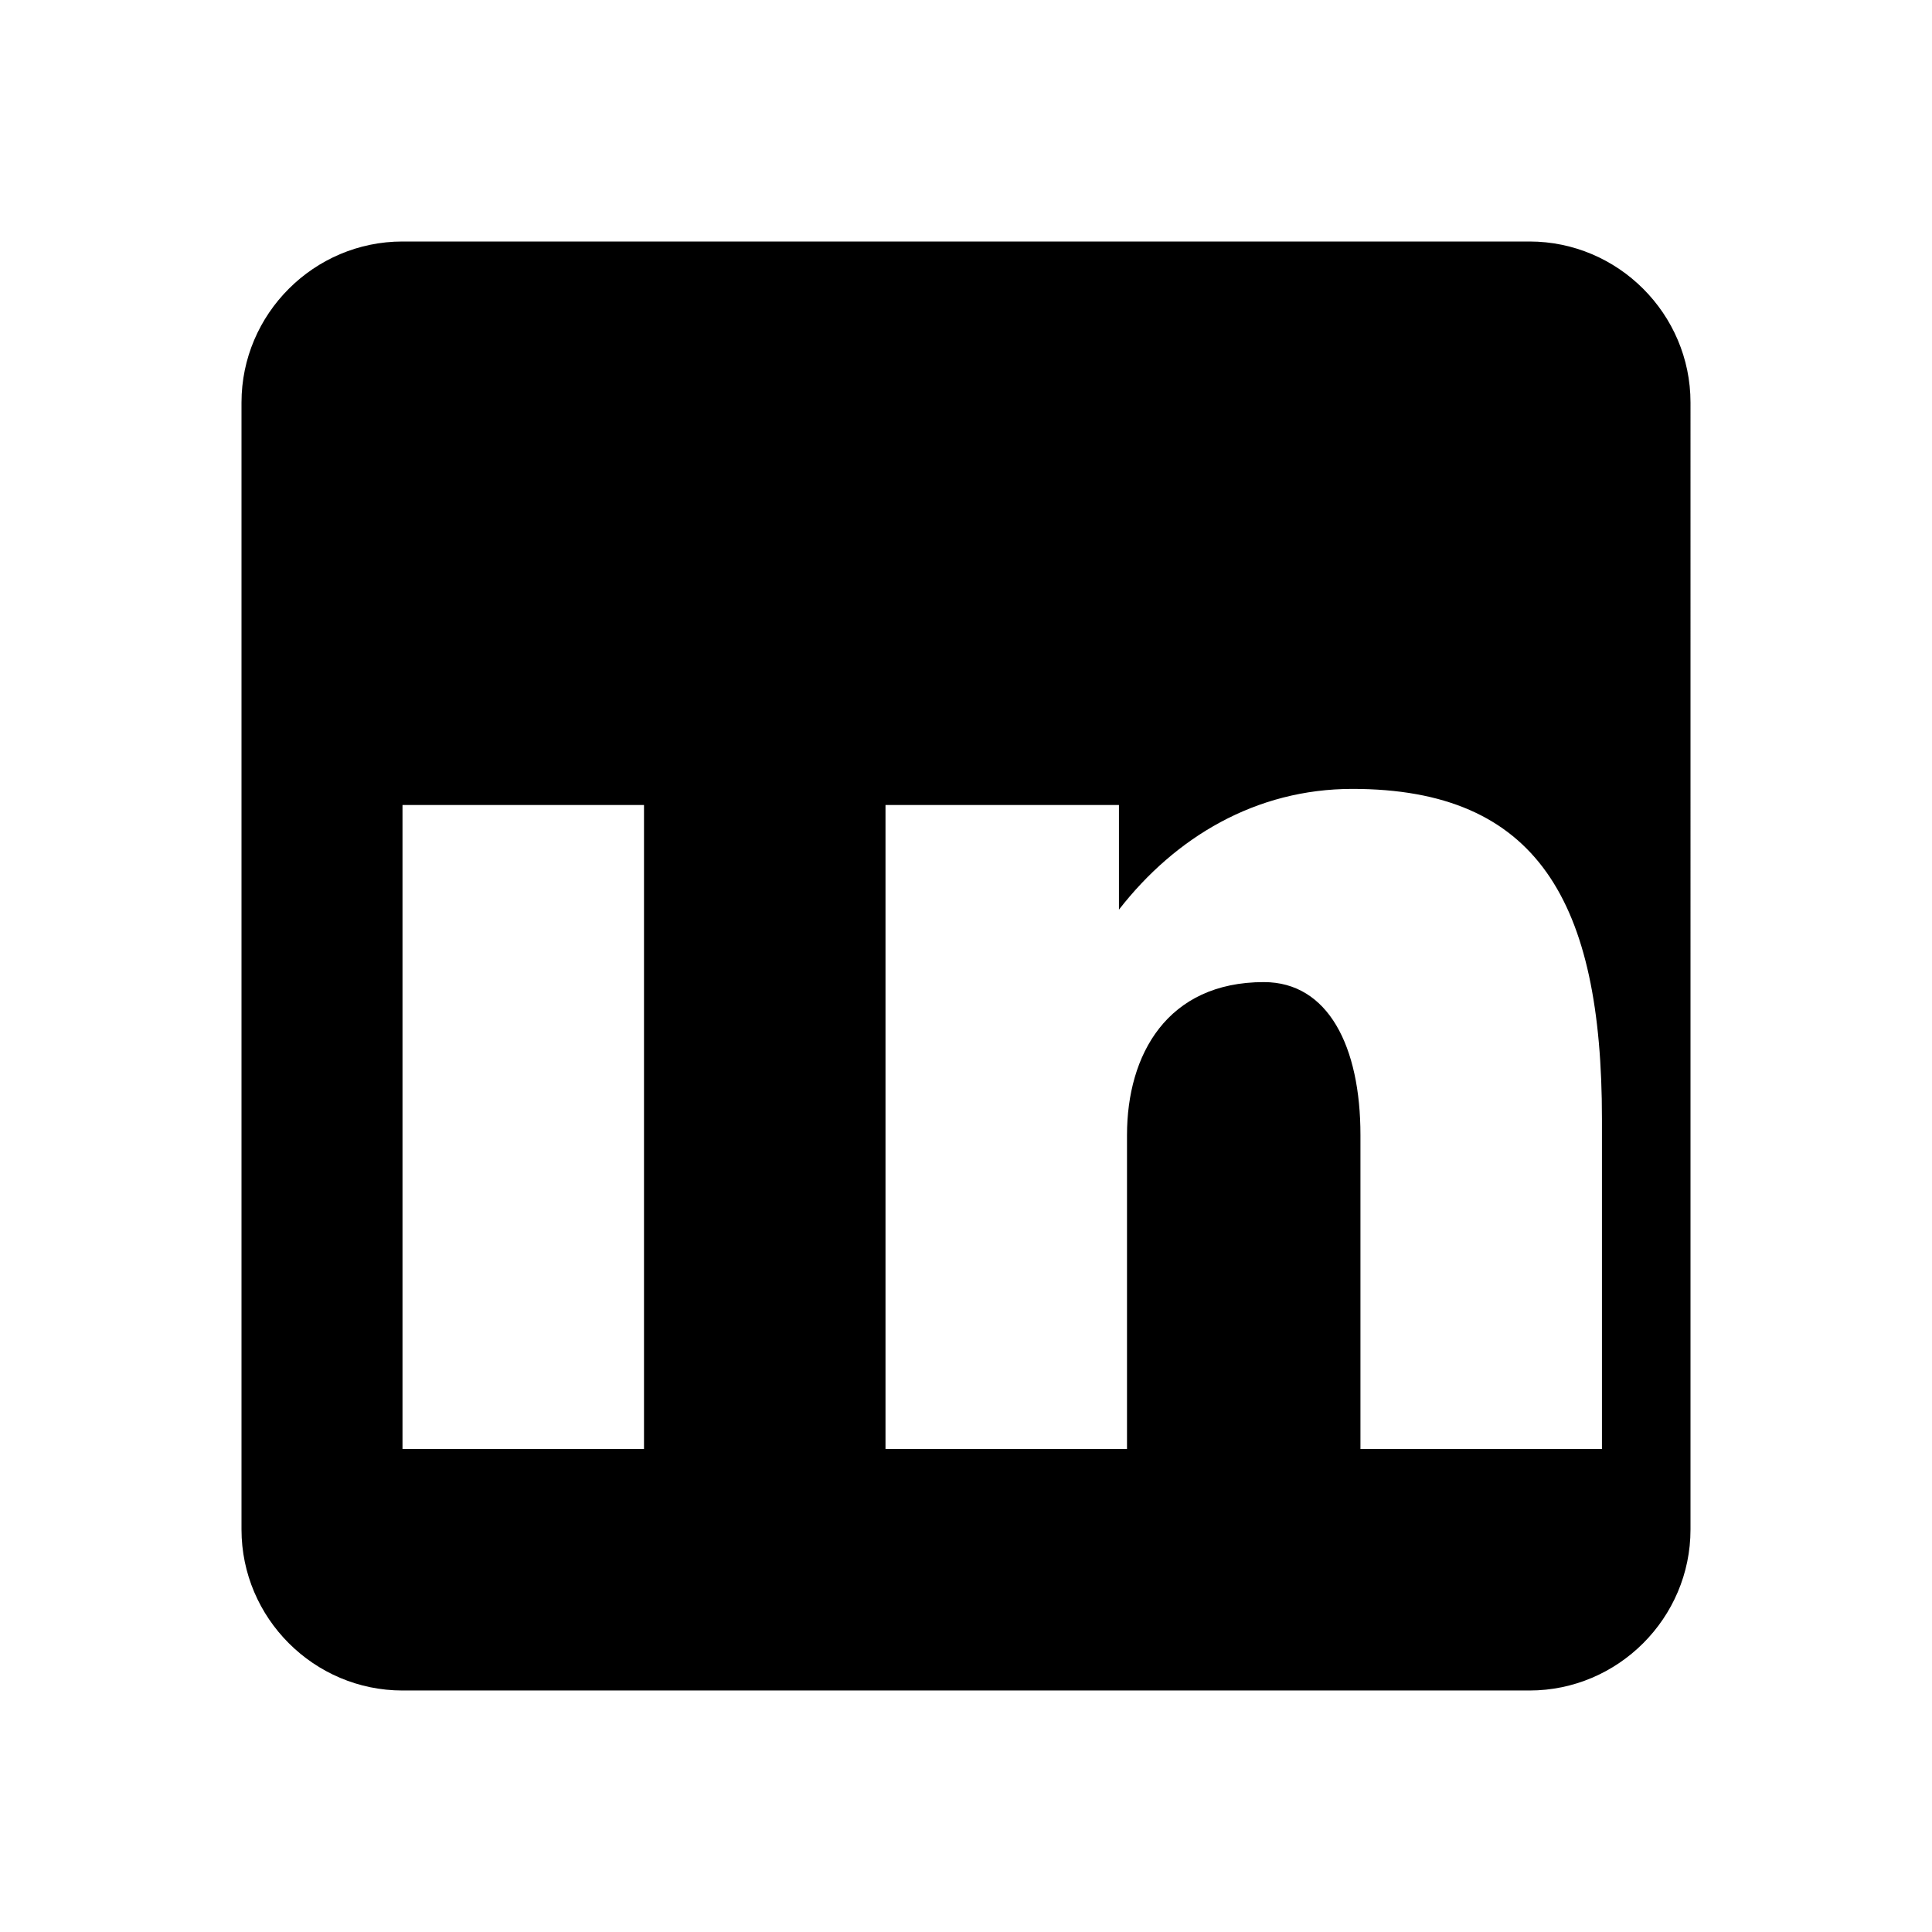
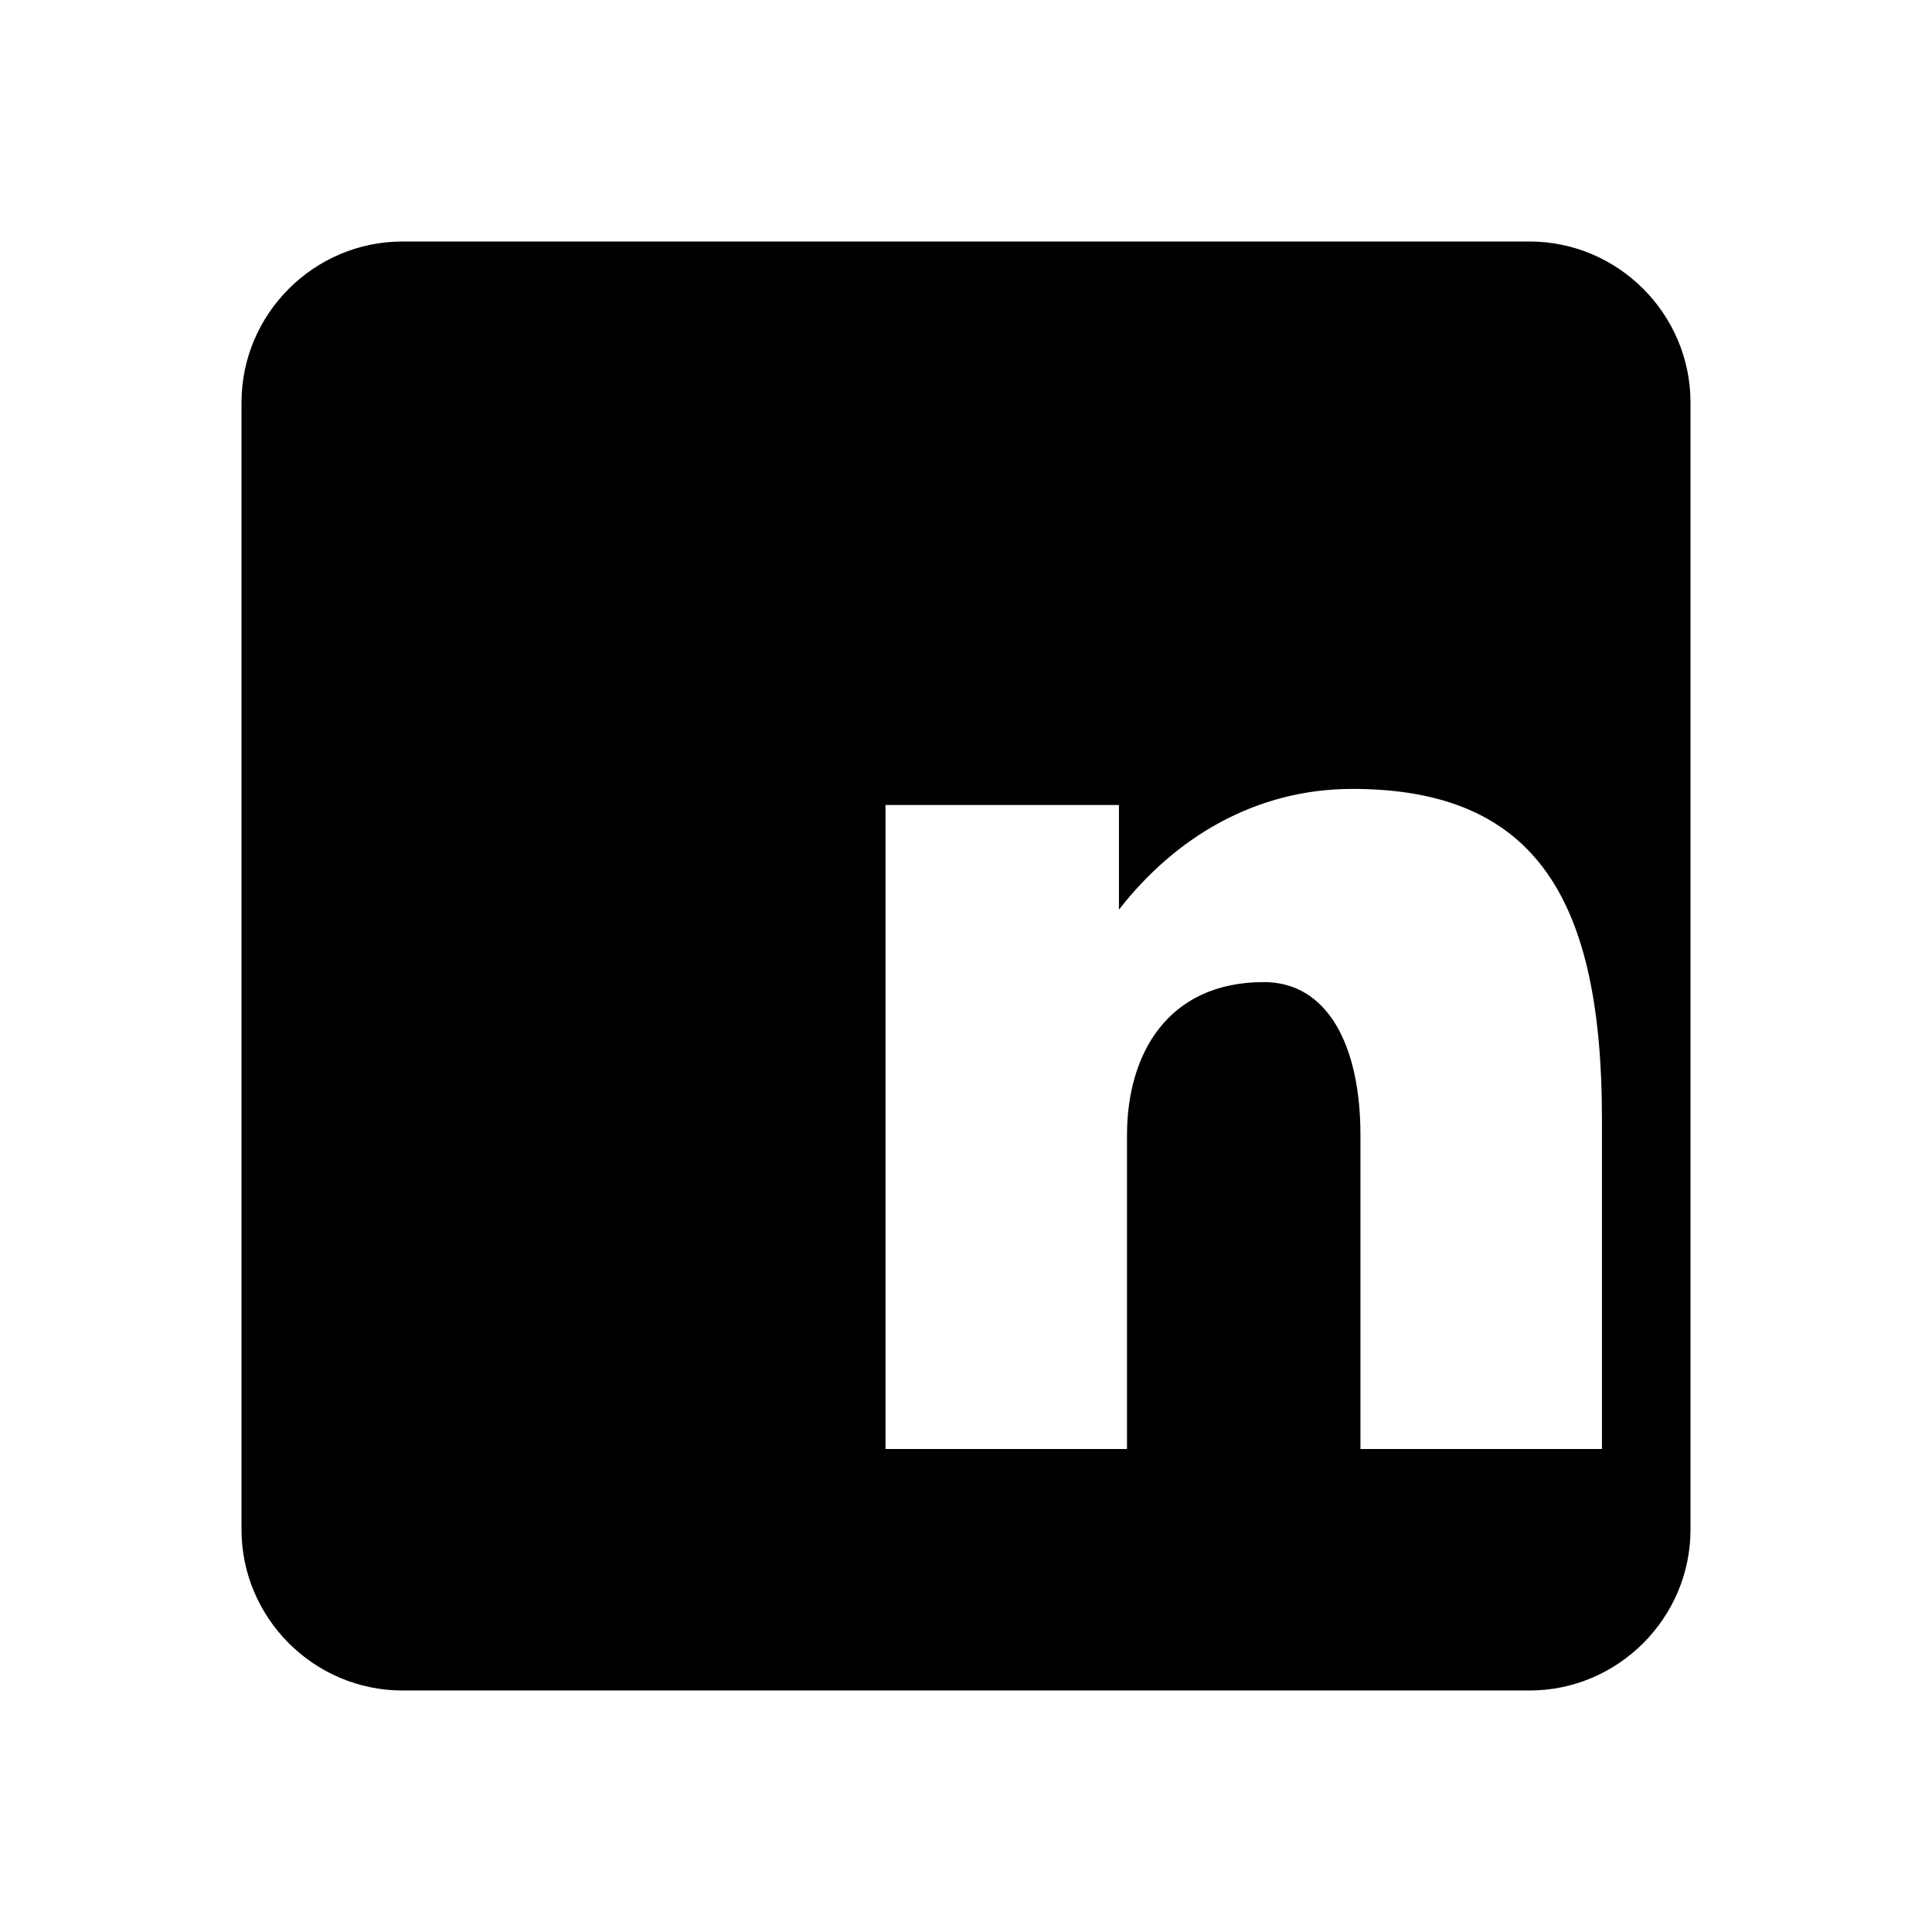
<svg xmlns="http://www.w3.org/2000/svg" className="w-5 h-5 fill-current" viewBox="0 0 24 24">
-   <path d="M5 3c-1.1 0-2 .9-2 2v14c0 1.1.9 2 2 2h14c1.1 0 2-.9 2-2V5c0-1.1-.9-2-2-2H5zm2.5 5c.8 0 1.5-.7 1.5-1.5S8.3 5 7.5 5 6 5.7 6 6.5 6.7 8 7.5 8zM5 10h3v8H5v-8zm6 0h2.9v1.3c.7-.9 1.7-1.5 2.9-1.5 2.3 0 3.1 1.4 3.1 4.1V18h-3v-3.9c0-1.1-.4-1.9-1.2-1.9-1.2 0-1.7.9-1.7 1.9V18h-3v-8z" />
+   <path d="M5 3c-1.1 0-2 .9-2 2v14c0 1.1.9 2 2 2h14c1.1 0 2-.9 2-2V5c0-1.1-.9-2-2-2H5zm2.5 5c.8 0 1.5-.7 1.5-1.5S8.3 5 7.5 5 6 5.7 6 6.5 6.7 8 7.5 8zM5 10h3H5v-8zm6 0h2.9v1.3c.7-.9 1.7-1.5 2.9-1.5 2.3 0 3.1 1.4 3.1 4.1V18h-3v-3.9c0-1.1-.4-1.9-1.2-1.9-1.2 0-1.7.9-1.7 1.9V18h-3v-8z" />
</svg>